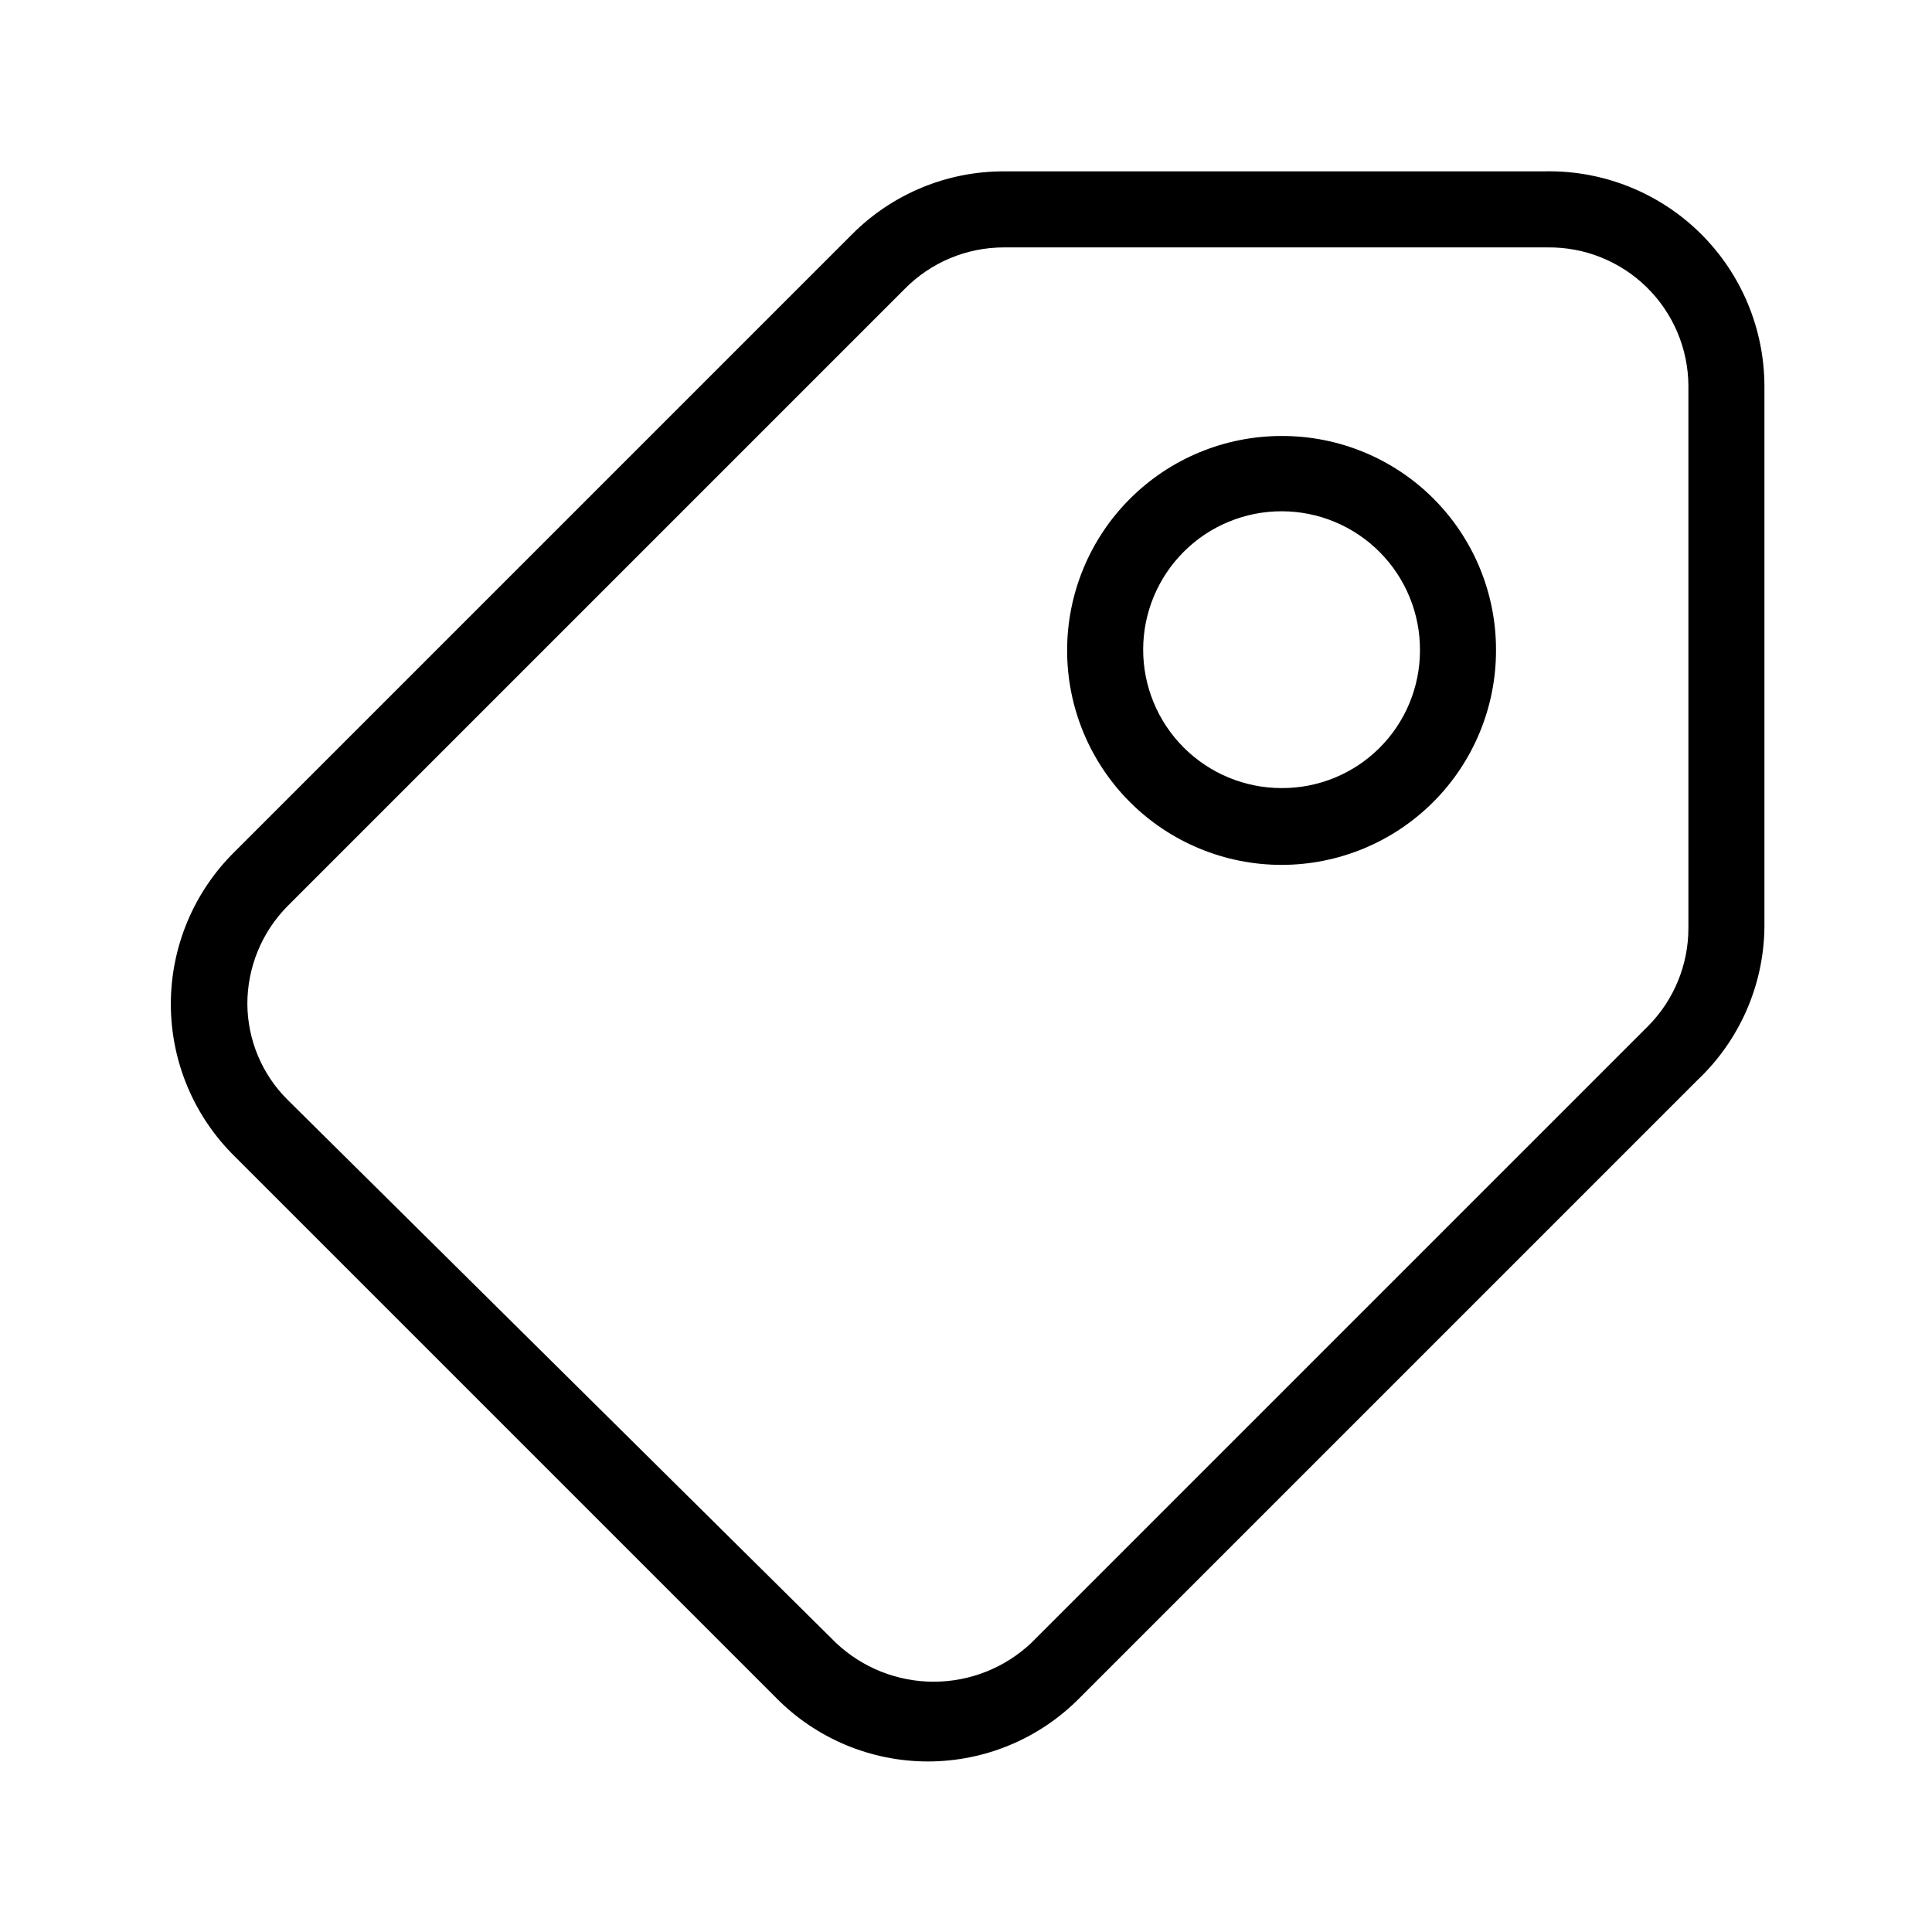
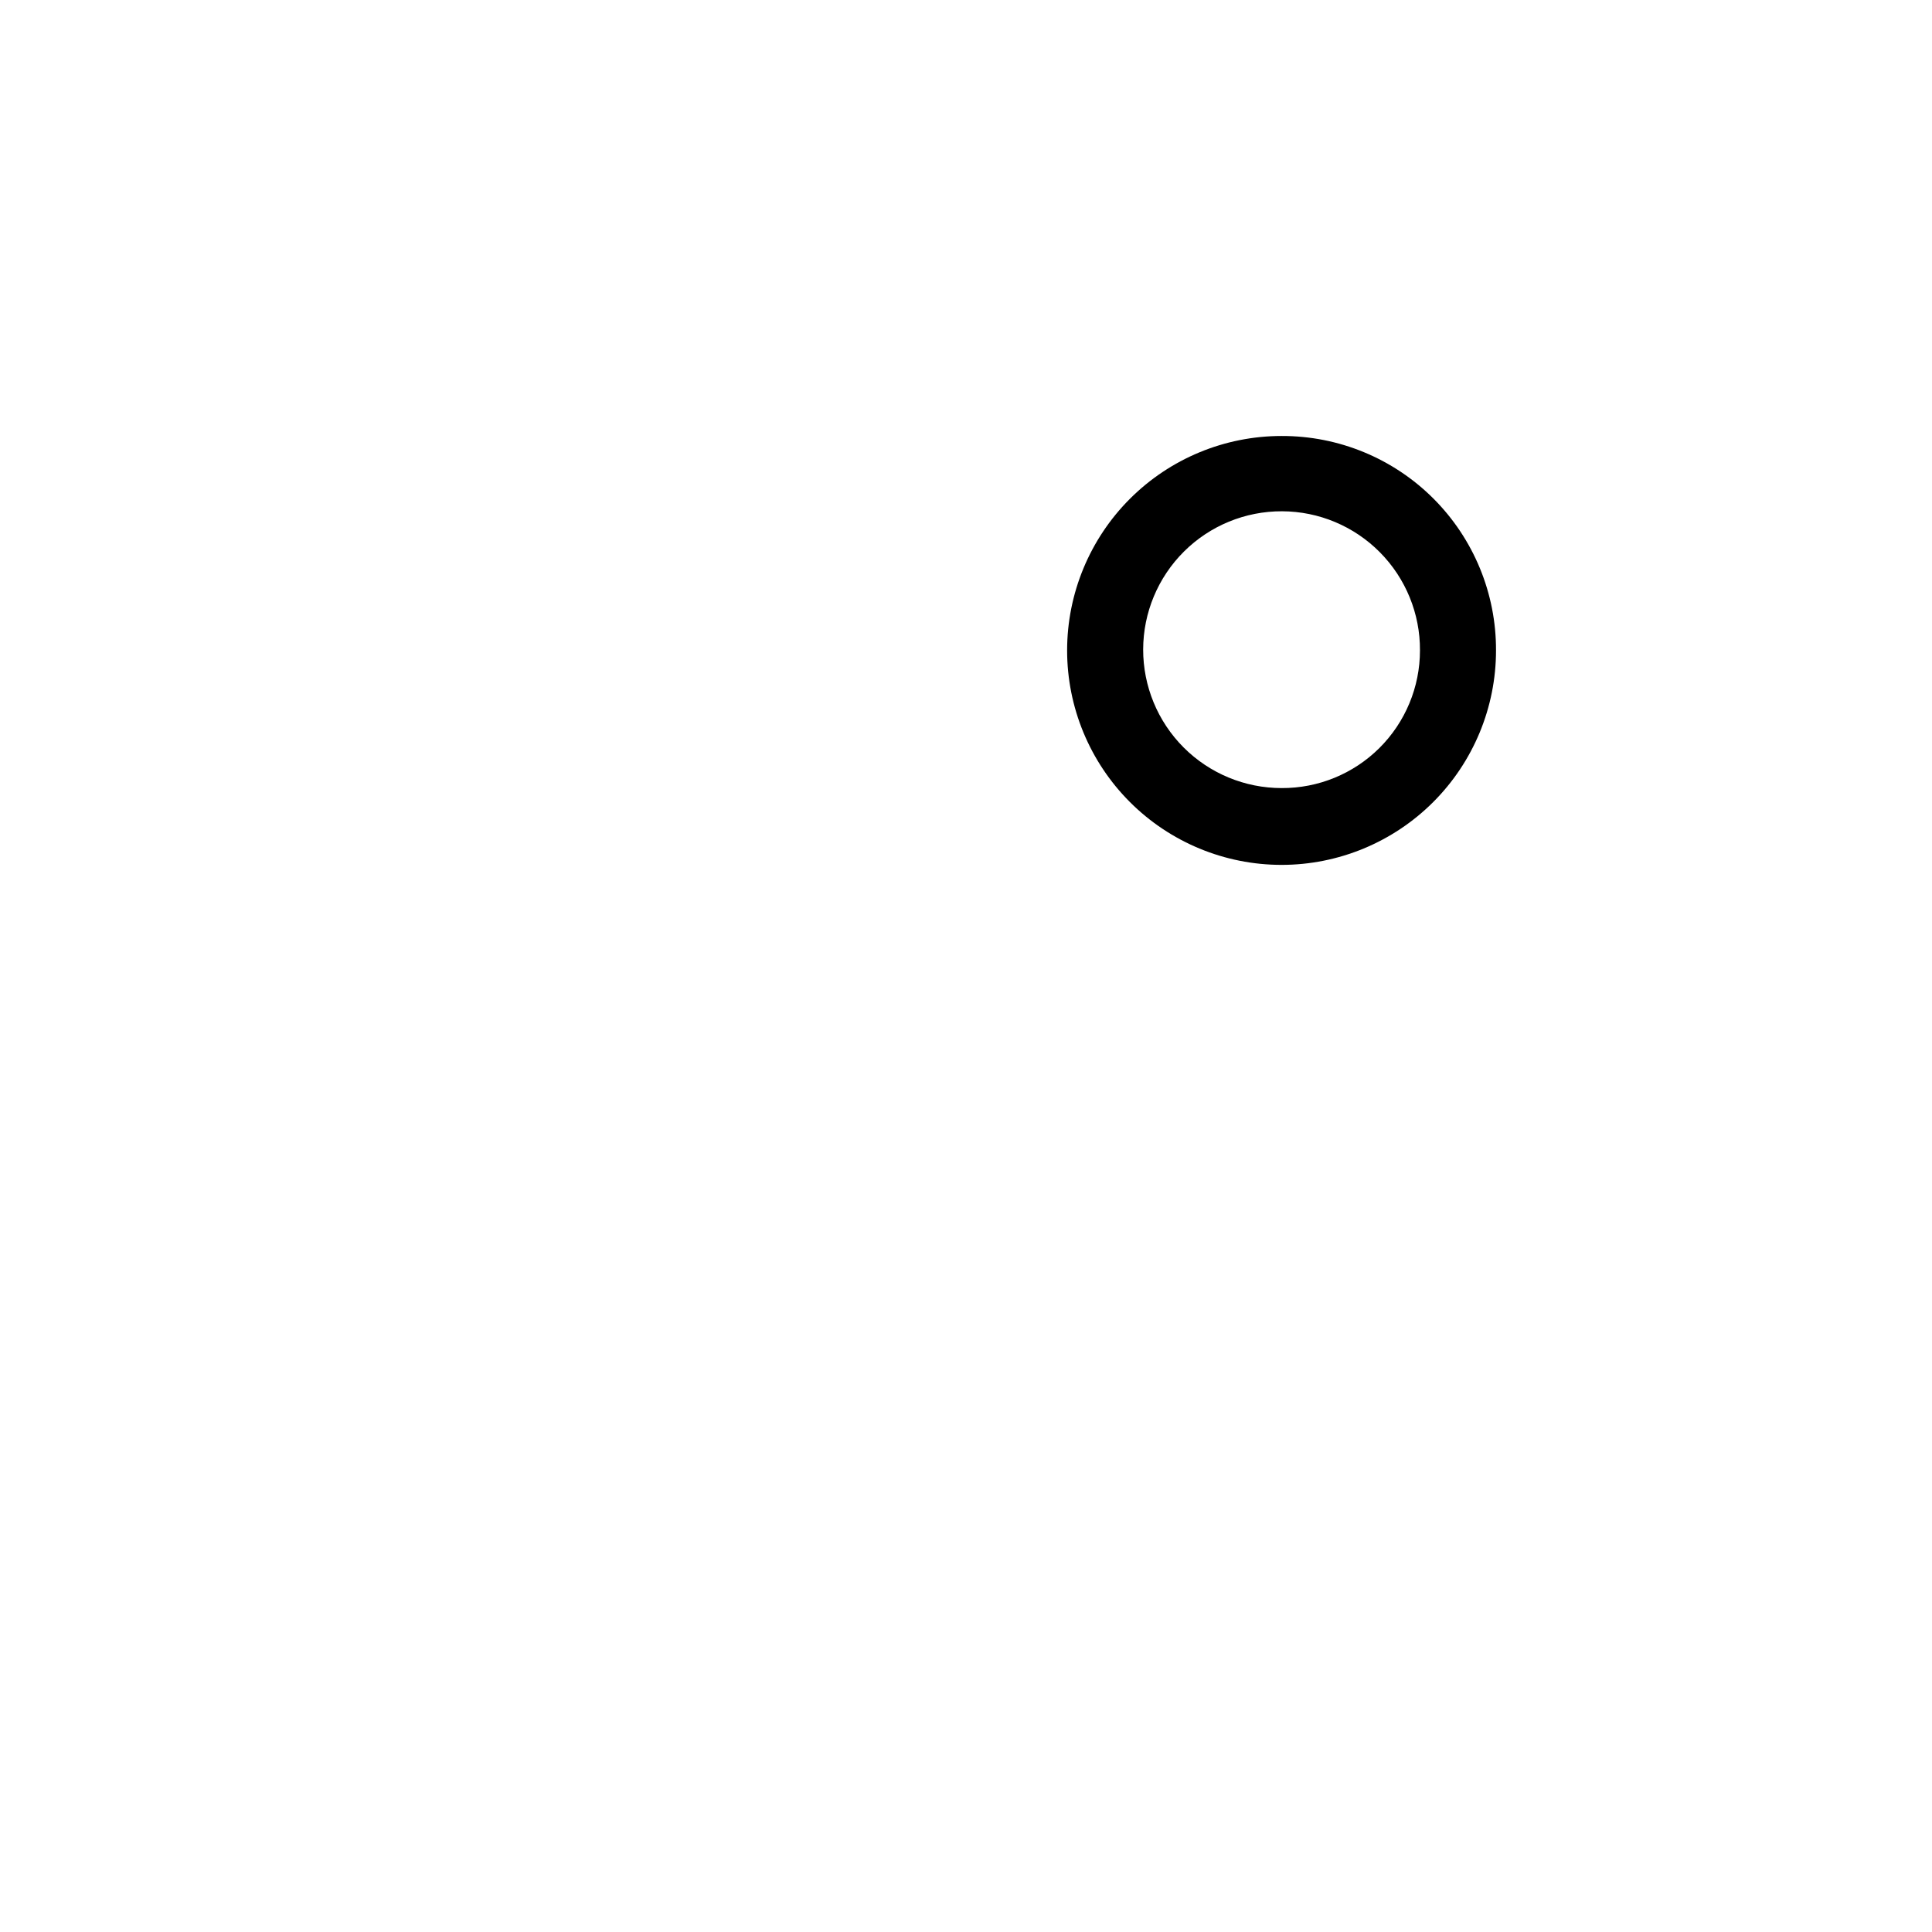
<svg xmlns="http://www.w3.org/2000/svg" fill="#000000" width="800px" height="800px" version="1.1" viewBox="144 144 512 512">
  <g>
-     <path d="m553.76 189.41h-143.69c-15.129-0.031-29.645 5.992-40.305 16.727l-163.64 163.64c-10.781 10.641-16.852 25.156-16.852 40.305 0 15.148 6.07 29.664 16.852 40.305l143.48 143.48c10.613 10.832 25.141 16.938 40.305 16.938s29.691-6.106 40.305-16.938l163.64-163.64c11.109-10.492 17.504-25.027 17.734-40.305v-143.69c-0.051-15.23-6.195-29.809-17.059-40.484-10.863-10.672-25.547-16.559-40.777-16.344zm37.684 200.52c0.012 9.734-3.828 19.082-10.68 25.996l-163.44 163.44c-6.996 6.617-16.262 10.305-25.895 10.305-9.633 0-18.898-3.688-25.895-10.305l-145.3-143.89c-6.777-6.715-10.617-15.848-10.68-25.391-0.012-9.734 3.828-19.078 10.68-25.996l163.44-163.44c6.949-7.098 16.465-11.094 26.398-11.082h144.09c9.816-0.109 19.27 3.703 26.266 10.586 7 6.887 10.965 16.273 11.016 26.09z" />
    <path d="m483.63 259.54c-15.074 0-29.527 5.988-40.188 16.645-10.656 10.66-16.645 25.113-16.645 40.188 0 15.07 5.988 29.527 16.645 40.184 10.66 10.656 25.113 16.645 40.188 16.645 15.07 0 29.523-5.988 40.184-16.645 10.656-10.656 16.645-25.113 16.645-40.184 0.055-15.09-5.918-29.574-16.586-40.246-10.668-10.668-25.156-16.637-40.242-16.586zm0 93.305v0.004c-9.742-0.004-19.078-3.875-25.961-10.77-6.879-6.891-10.734-16.238-10.719-25.977 0.02-9.738 3.91-19.07 10.816-25.938 6.902-6.871 16.258-10.707 25.996-10.672 9.738 0.035 19.062 3.941 25.918 10.859 6.856 6.918 10.68 16.281 10.625 26.02 0 9.707-3.871 19.016-10.754 25.863-6.887 6.848-16.215 10.664-25.922 10.613z" />
  </g>
</svg>